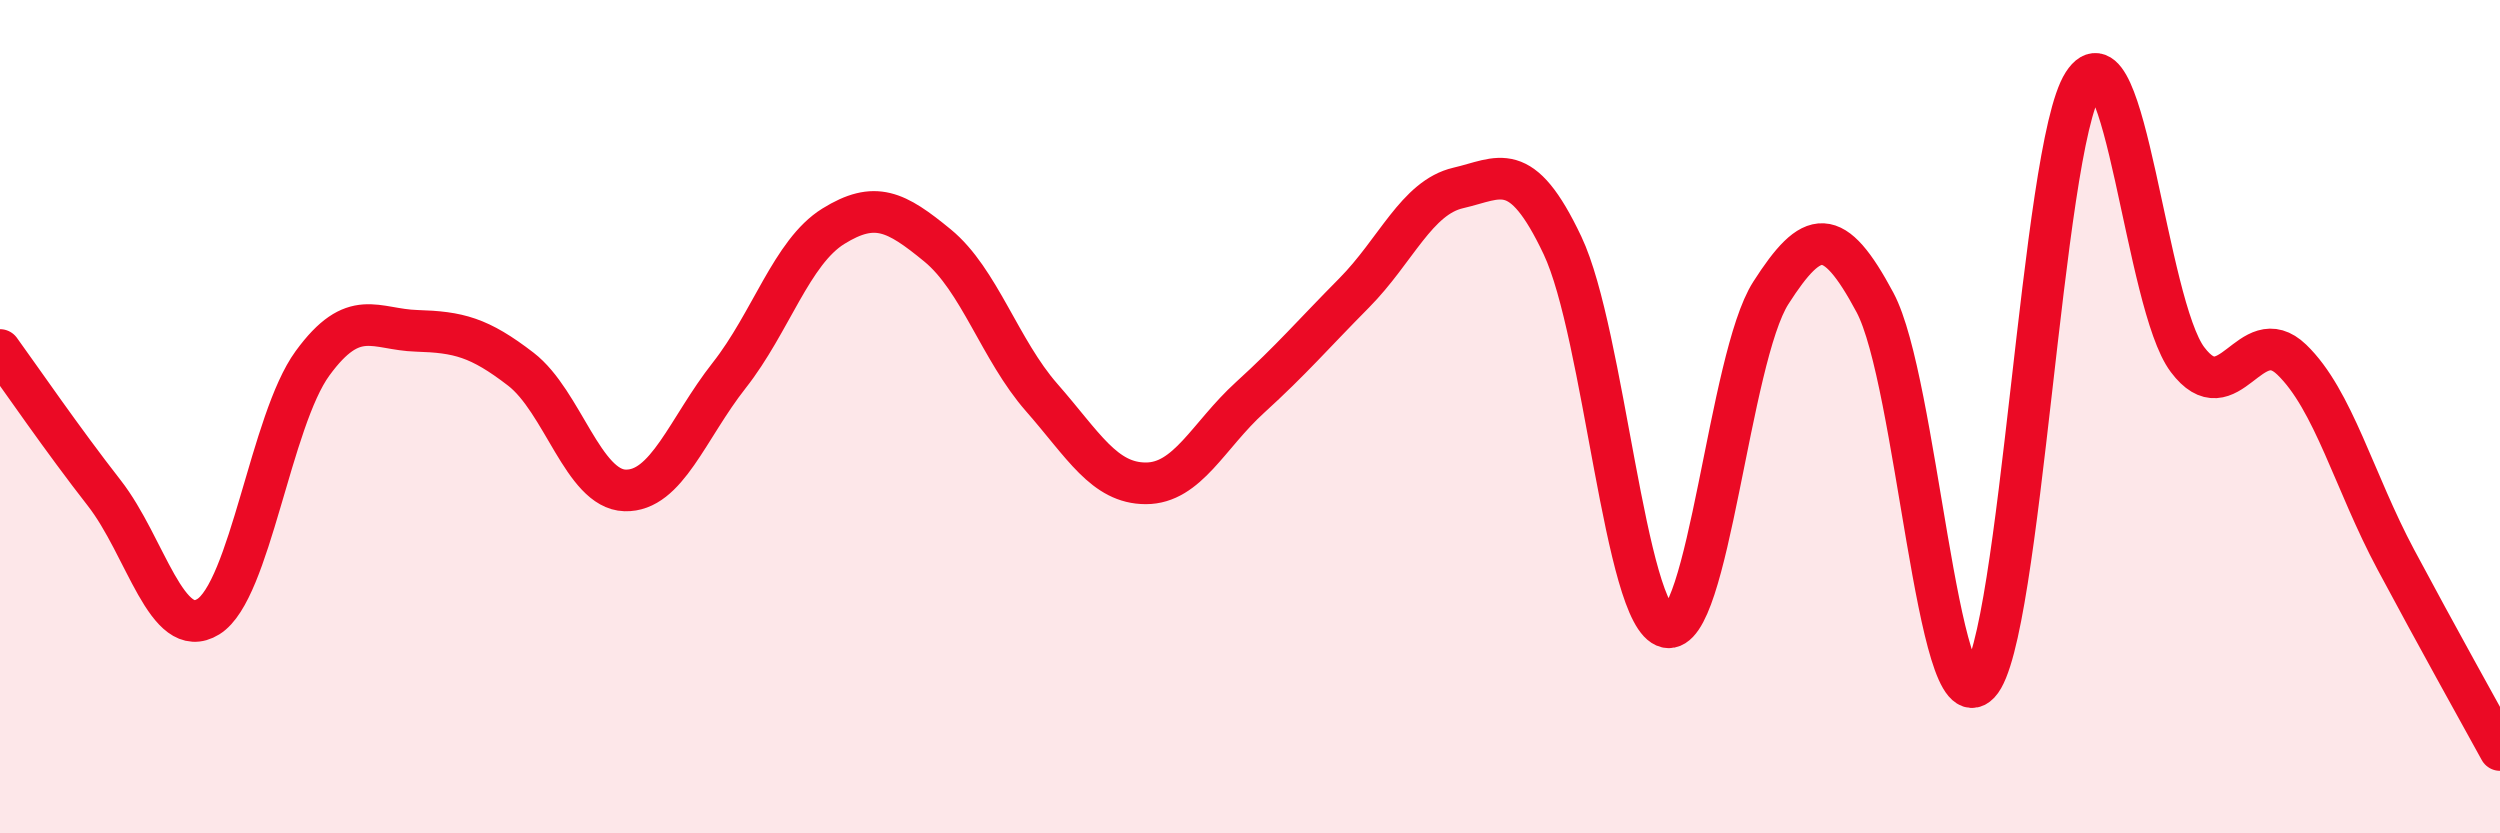
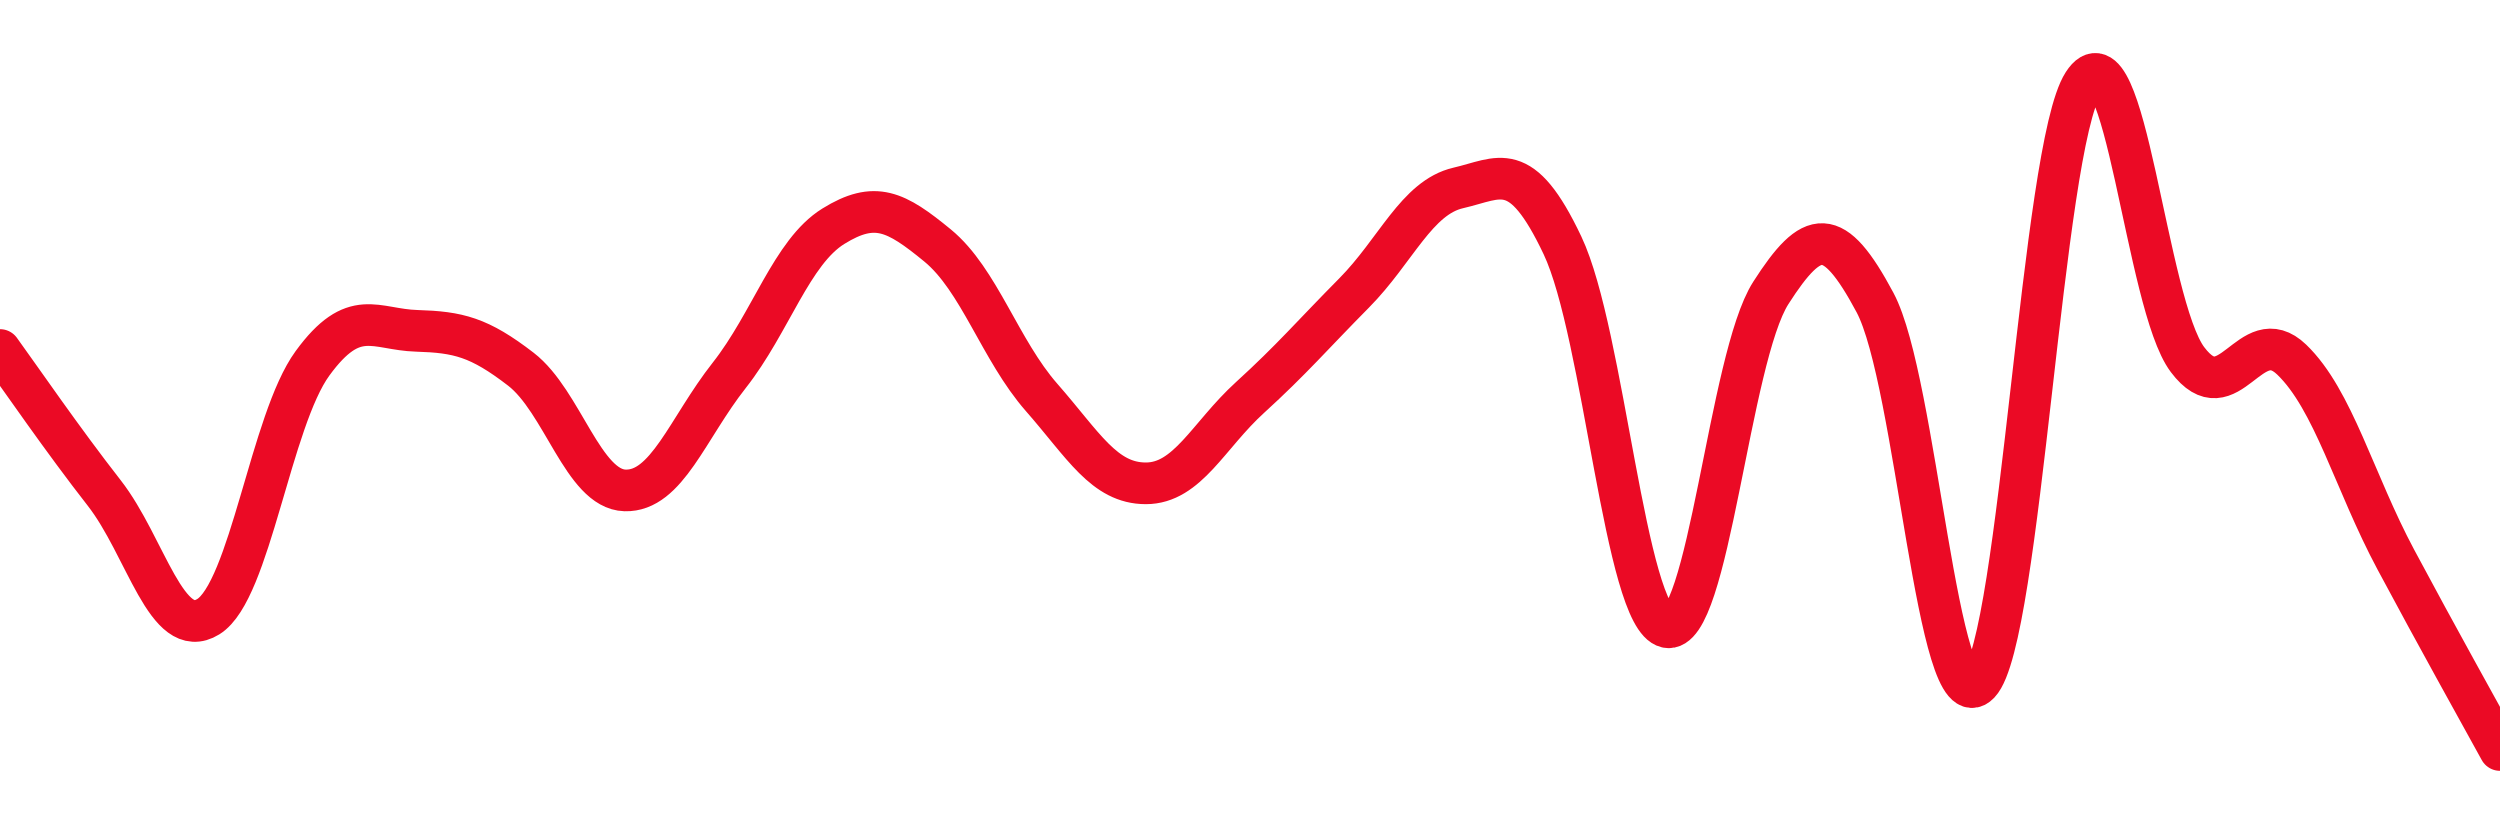
<svg xmlns="http://www.w3.org/2000/svg" width="60" height="20" viewBox="0 0 60 20">
-   <path d="M 0,8.4 C 0.5,9.09 1.5,10.55 2.5,11.83 C 3.5,13.11 4,15.42 5,14.8 C 6,14.18 6.5,10.09 7.5,8.72 C 8.5,7.35 9,7.91 10,7.94 C 11,7.97 11.5,8.09 12.5,8.86 C 13.5,9.63 14,11.74 15,11.77 C 16,11.8 16.5,10.28 17.5,9.01 C 18.5,7.74 19,6.05 20,5.43 C 21,4.81 21.5,5.07 22.5,5.89 C 23.5,6.71 24,8.4 25,9.54 C 26,10.68 26.5,11.6 27.5,11.6 C 28.5,11.6 29,10.45 30,9.54 C 31,8.63 31.5,8.04 32.5,7.03 C 33.5,6.02 34,4.74 35,4.51 C 36,4.28 36.5,3.78 37.5,5.89 C 38.5,8 39,14.82 40,15.05 C 41,15.28 41.5,8.59 42.5,7.03 C 43.5,5.47 44,5.39 45,7.26 C 46,9.13 46.5,17.45 47.5,16.4 C 48.5,15.35 49,3.55 50,2 C 51,0.45 51.5,7.3 52.5,8.63 C 53.5,9.96 54,7.67 55,8.63 C 56,9.59 56.5,11.56 57.5,13.43 C 58.5,15.3 59.5,17.09 60,18L60 20L0 20Z" fill="#EB0A25" opacity="0.1" stroke-linecap="round" stroke-linejoin="round" />
  <path d="M 0,8.4 C 0.5,9.09 1.5,10.55 2.5,11.83 C 3.5,13.11 4,15.42 5,14.8 C 6,14.18 6.5,10.09 7.5,8.72 C 8.5,7.35 9,7.91 10,7.94 C 11,7.97 11.5,8.09 12.5,8.86 C 13.5,9.63 14,11.74 15,11.77 C 16,11.8 16.5,10.28 17.5,9.01 C 18.5,7.74 19,6.05 20,5.43 C 21,4.81 21.5,5.07 22.5,5.89 C 23.5,6.71 24,8.4 25,9.54 C 26,10.68 26.5,11.6 27.5,11.6 C 28.5,11.6 29,10.45 30,9.54 C 31,8.63 31.5,8.04 32.5,7.03 C 33.5,6.02 34,4.74 35,4.51 C 36,4.28 36.5,3.78 37.5,5.89 C 38.5,8 39,14.82 40,15.05 C 41,15.28 41.5,8.59 42.5,7.03 C 43.5,5.47 44,5.39 45,7.26 C 46,9.13 46.5,17.45 47.5,16.4 C 48.5,15.35 49,3.55 50,2 C 51,0.45 51.5,7.3 52.5,8.63 C 53.5,9.96 54,7.67 55,8.63 C 56,9.59 56.5,11.56 57.5,13.43 C 58.5,15.3 59.5,17.09 60,18" stroke="#EB0A25" stroke-width="1" fill="none" stroke-linecap="round" stroke-linejoin="round" />
</svg>